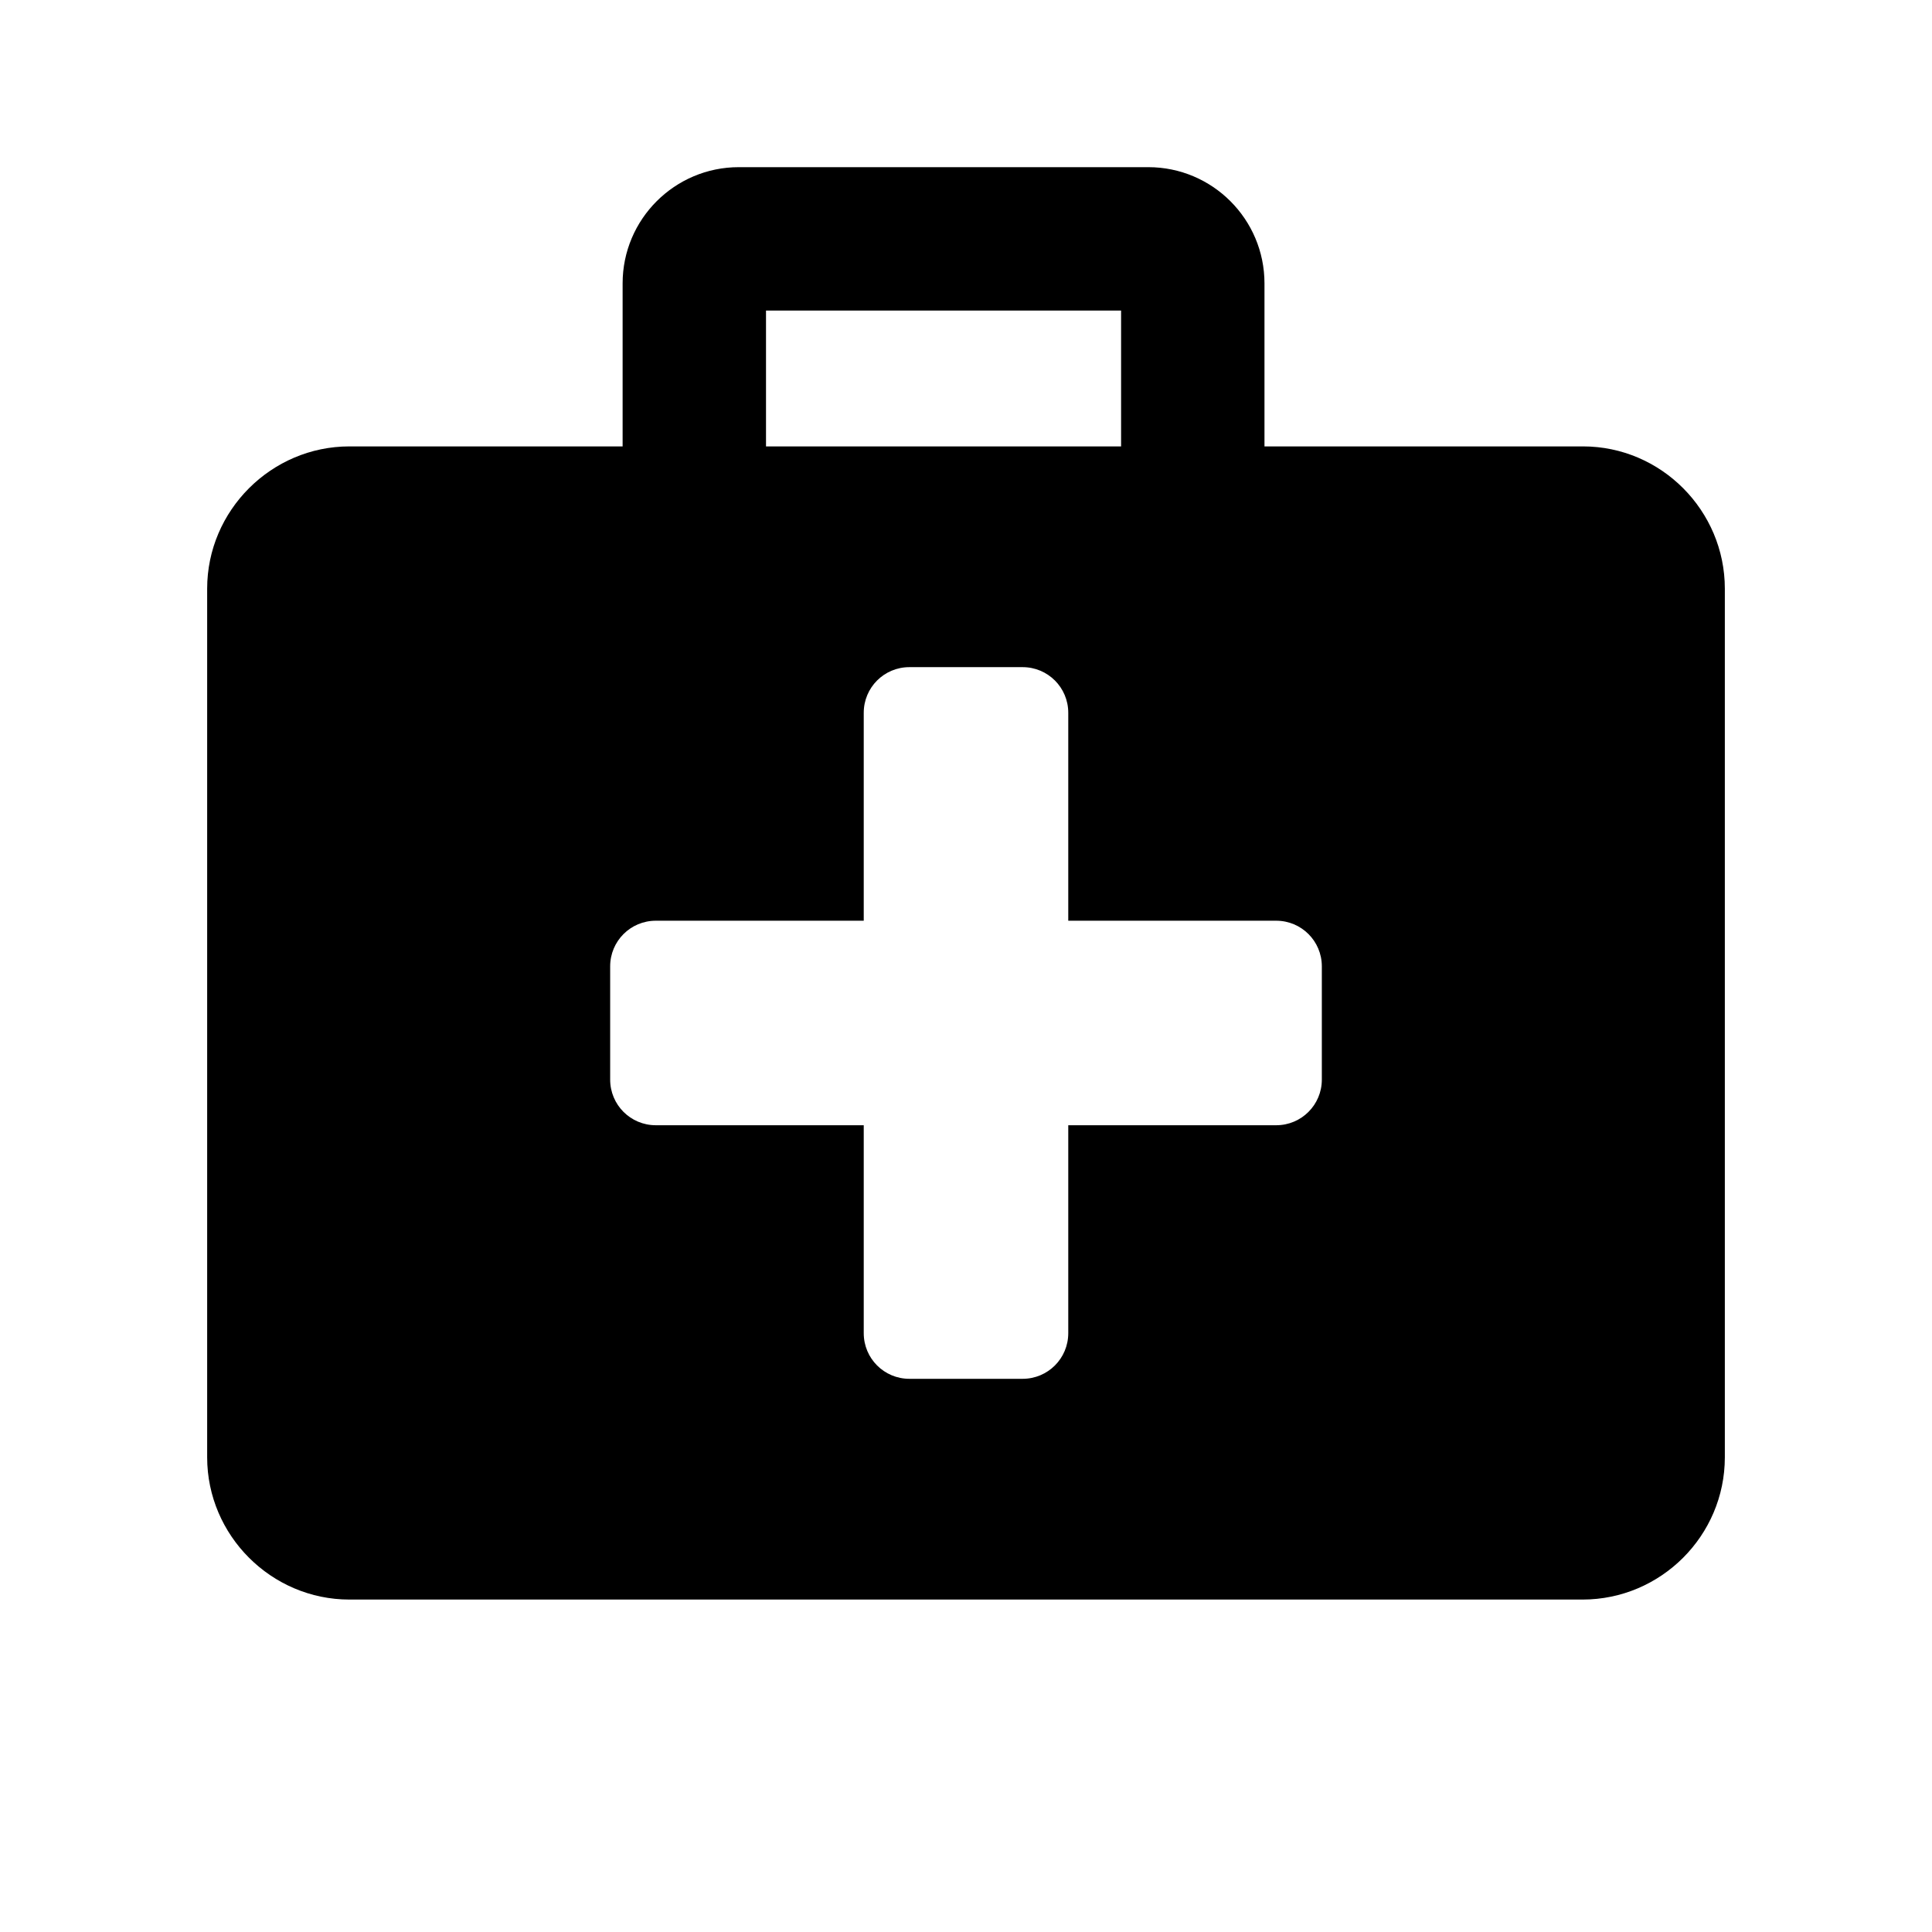
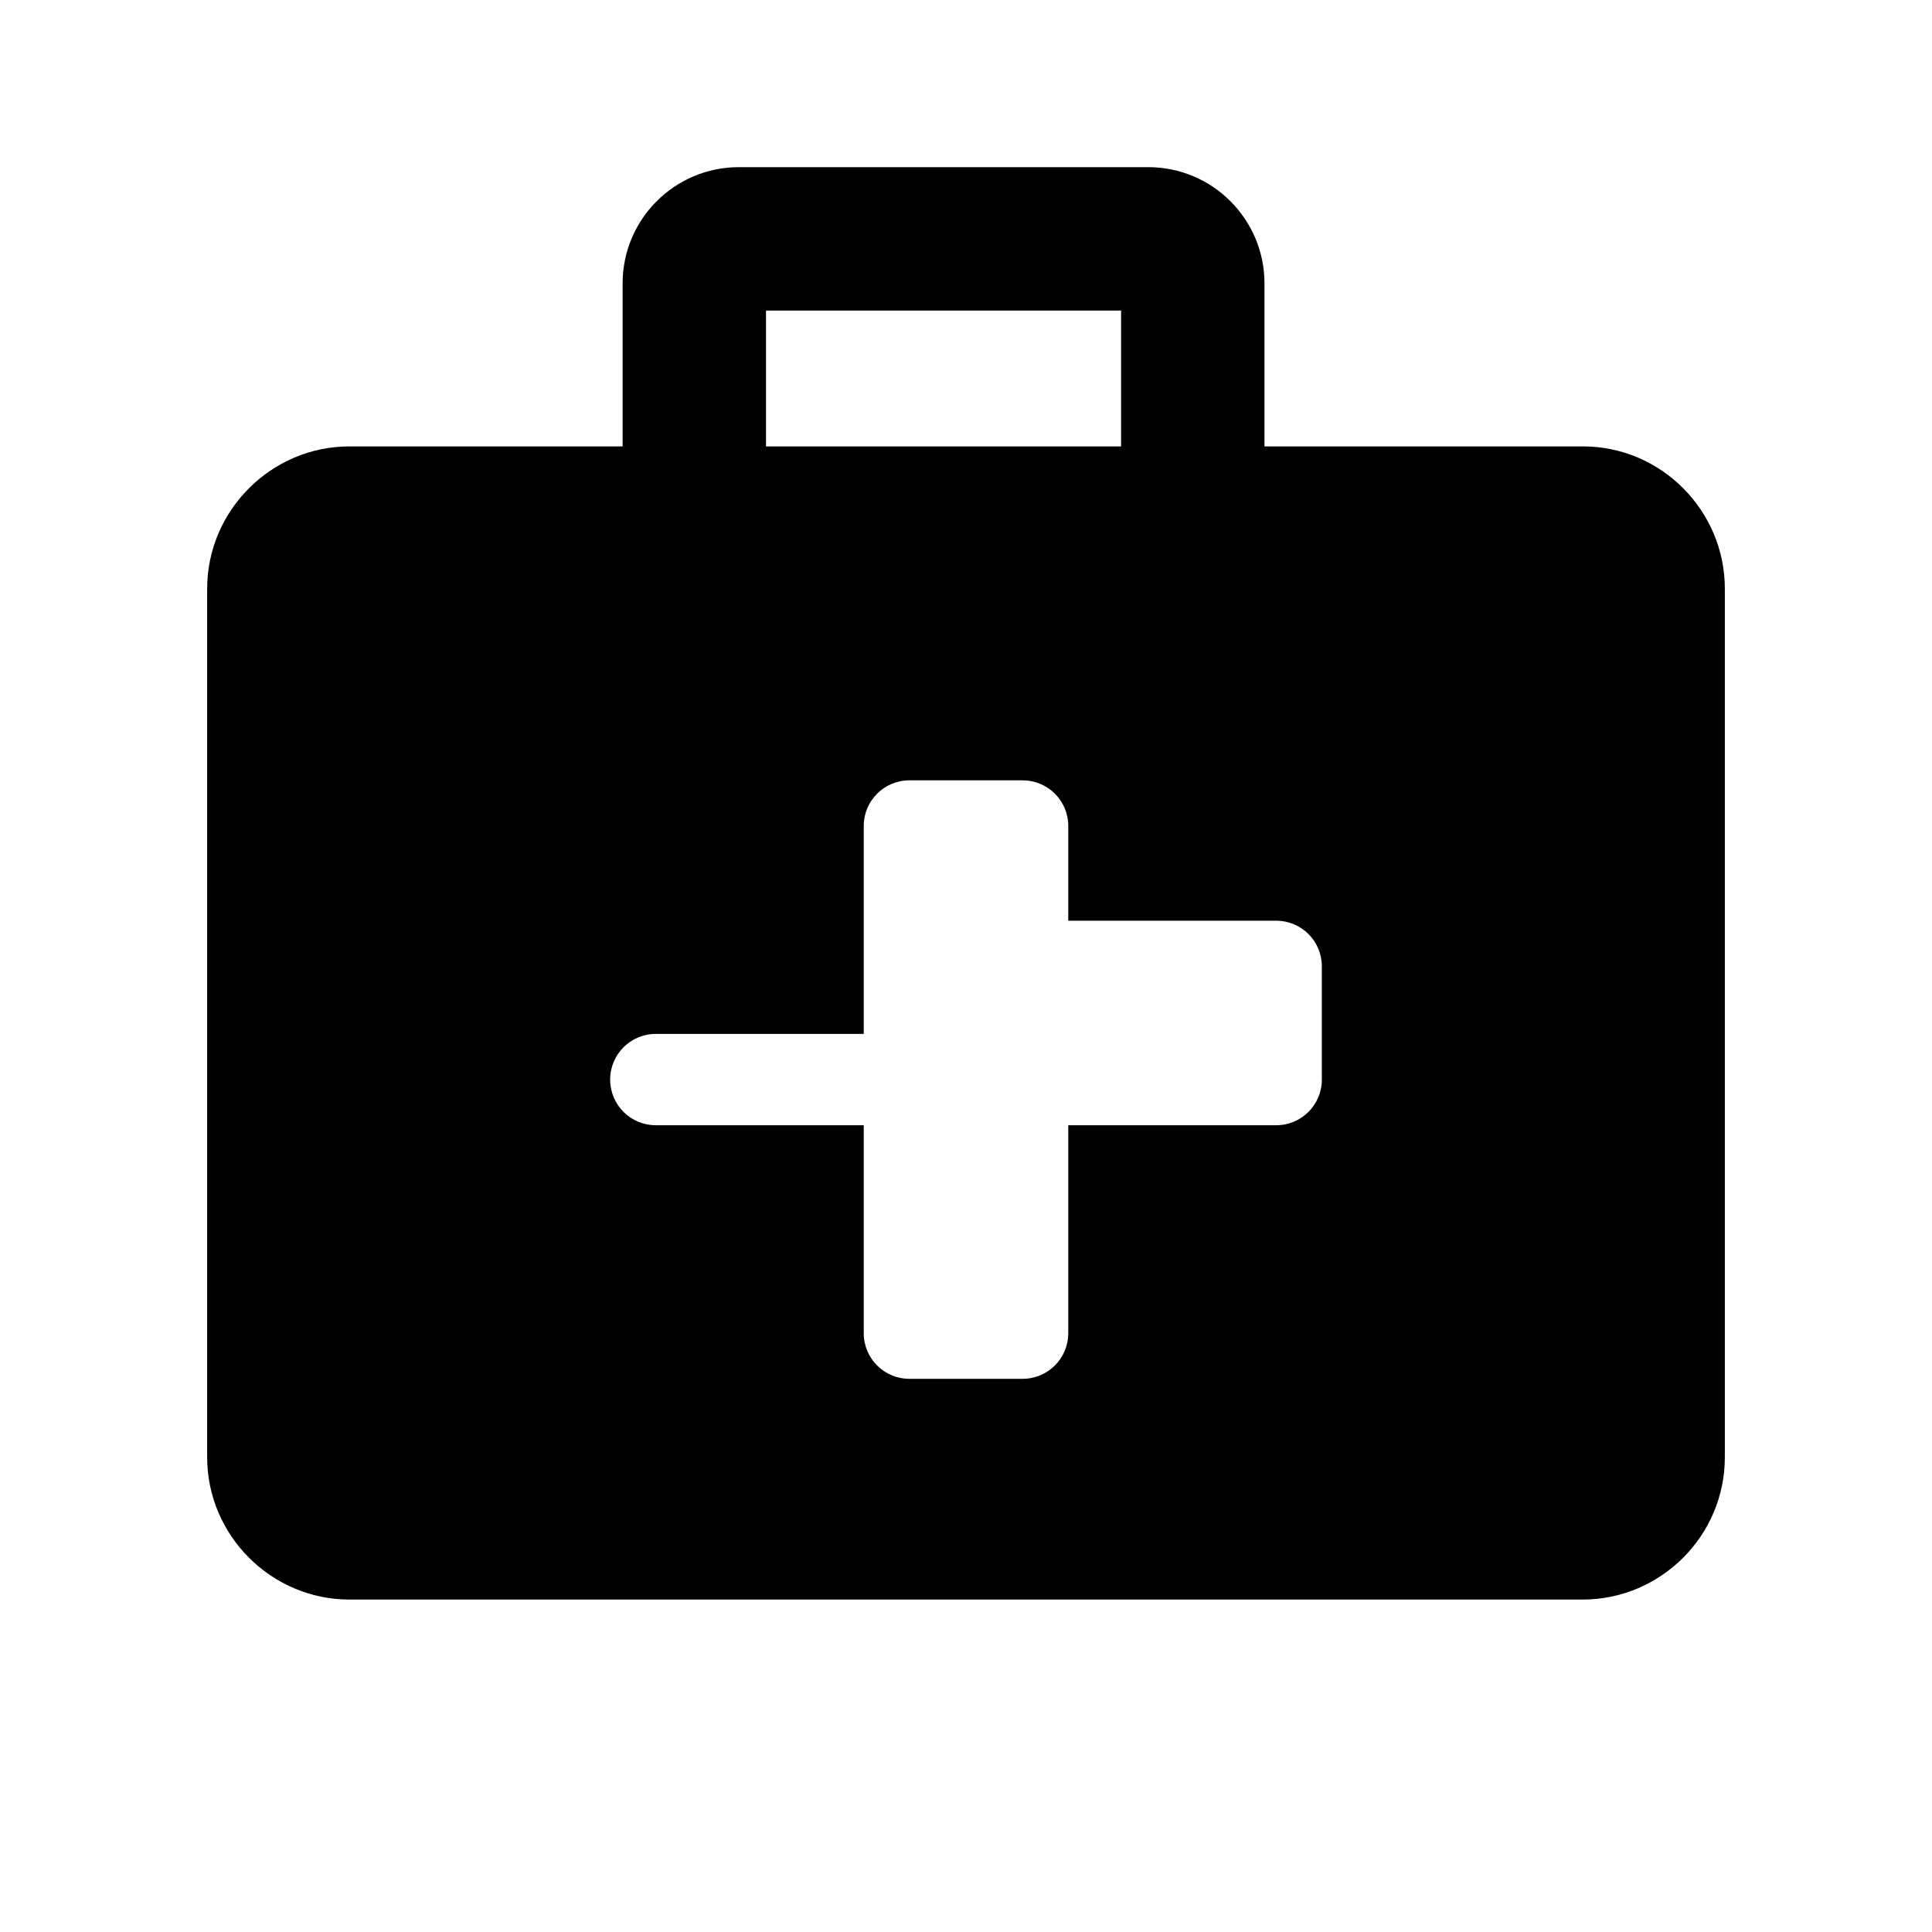
<svg xmlns="http://www.w3.org/2000/svg" viewBox="0 0 512 512" fill="currentColor">
-   <path d="M419.5 118.3h-84.4V75.1c0-17-13.8-30.8-30.8-30.8H195.8c-17 0-30.8 13.8-30.8 30.8v43.2H92.6c-20.7 0-37.7 17-37.7 37.7v230.2c0 20.7 17 37.7 37.7 37.7h326.8c20.7 0 37.7-16.9 37.7-37.7V156c0-20.7-16.9-37.7-37.6-37.7zM203 82.3h94.1v36H203v-36zm147.3 203.8c0 6.7-5.4 12.1-12.1 12.1h-55.1v55.1c0 6.7-5.4 12.1-12.1 12.1h-30c-6.7 0-12.1-5.4-12.1-12.1v-55.1h-55.1c-6.7 0-12.1-5.4-12.1-12.1v-30c0-6.7 5.4-12.1 12.1-12.1h55.1v-55.1c0-6.7 5.4-12.1 12.1-12.1h30c6.7 0 12.1 5.4 12.1 12.1V244h55.1c6.7 0 12.1 5.4 12.1 12.1v30z" />
+   <path d="M419.5 118.3h-84.4V75.1c0-17-13.8-30.8-30.8-30.8H195.8c-17 0-30.8 13.8-30.8 30.8v43.2H92.6c-20.7 0-37.7 17-37.7 37.7v230.2c0 20.7 17 37.7 37.7 37.7h326.8c20.7 0 37.7-16.9 37.7-37.7V156c0-20.7-16.9-37.7-37.6-37.7zM203 82.3h94.1v36H203v-36zm147.3 203.8c0 6.7-5.4 12.1-12.1 12.1h-55.1v55.1c0 6.7-5.4 12.1-12.1 12.1h-30c-6.7 0-12.1-5.4-12.1-12.1v-55.1h-55.1c-6.7 0-12.1-5.4-12.1-12.1c0-6.7 5.4-12.1 12.1-12.1h55.1v-55.1c0-6.7 5.4-12.1 12.1-12.1h30c6.7 0 12.1 5.4 12.1 12.1V244h55.1c6.7 0 12.1 5.4 12.1 12.1v30z" />
</svg>